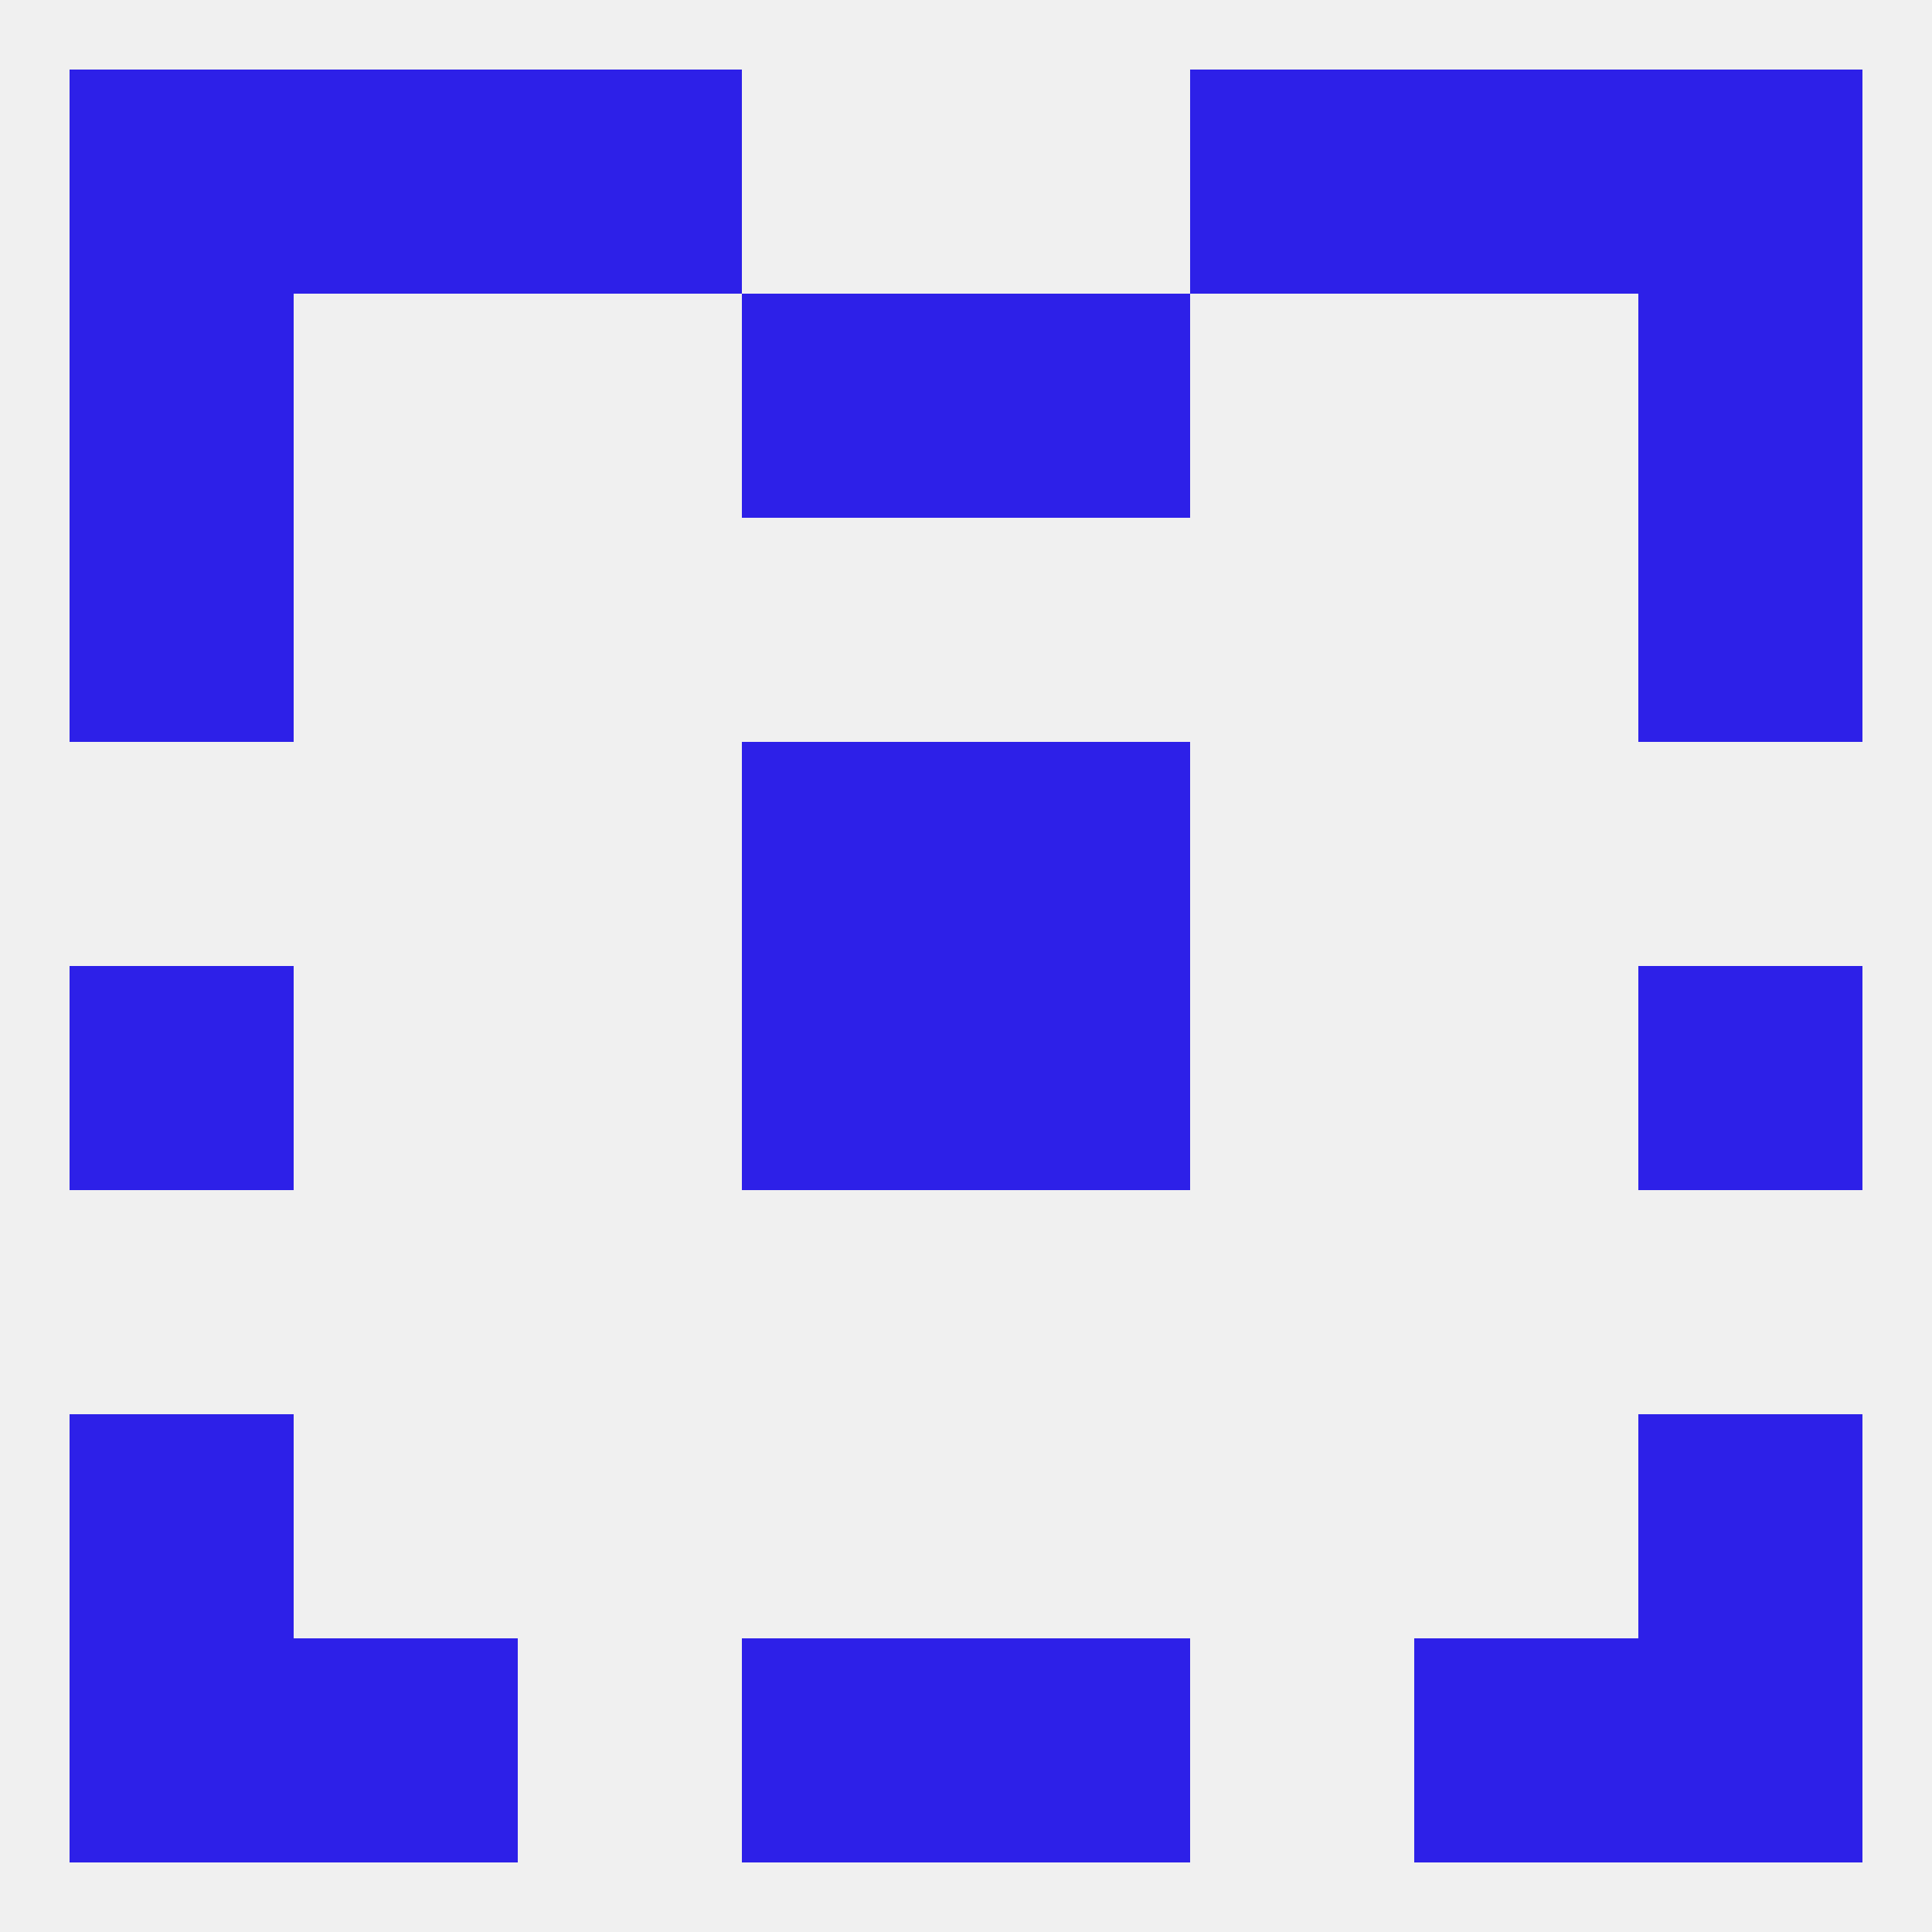
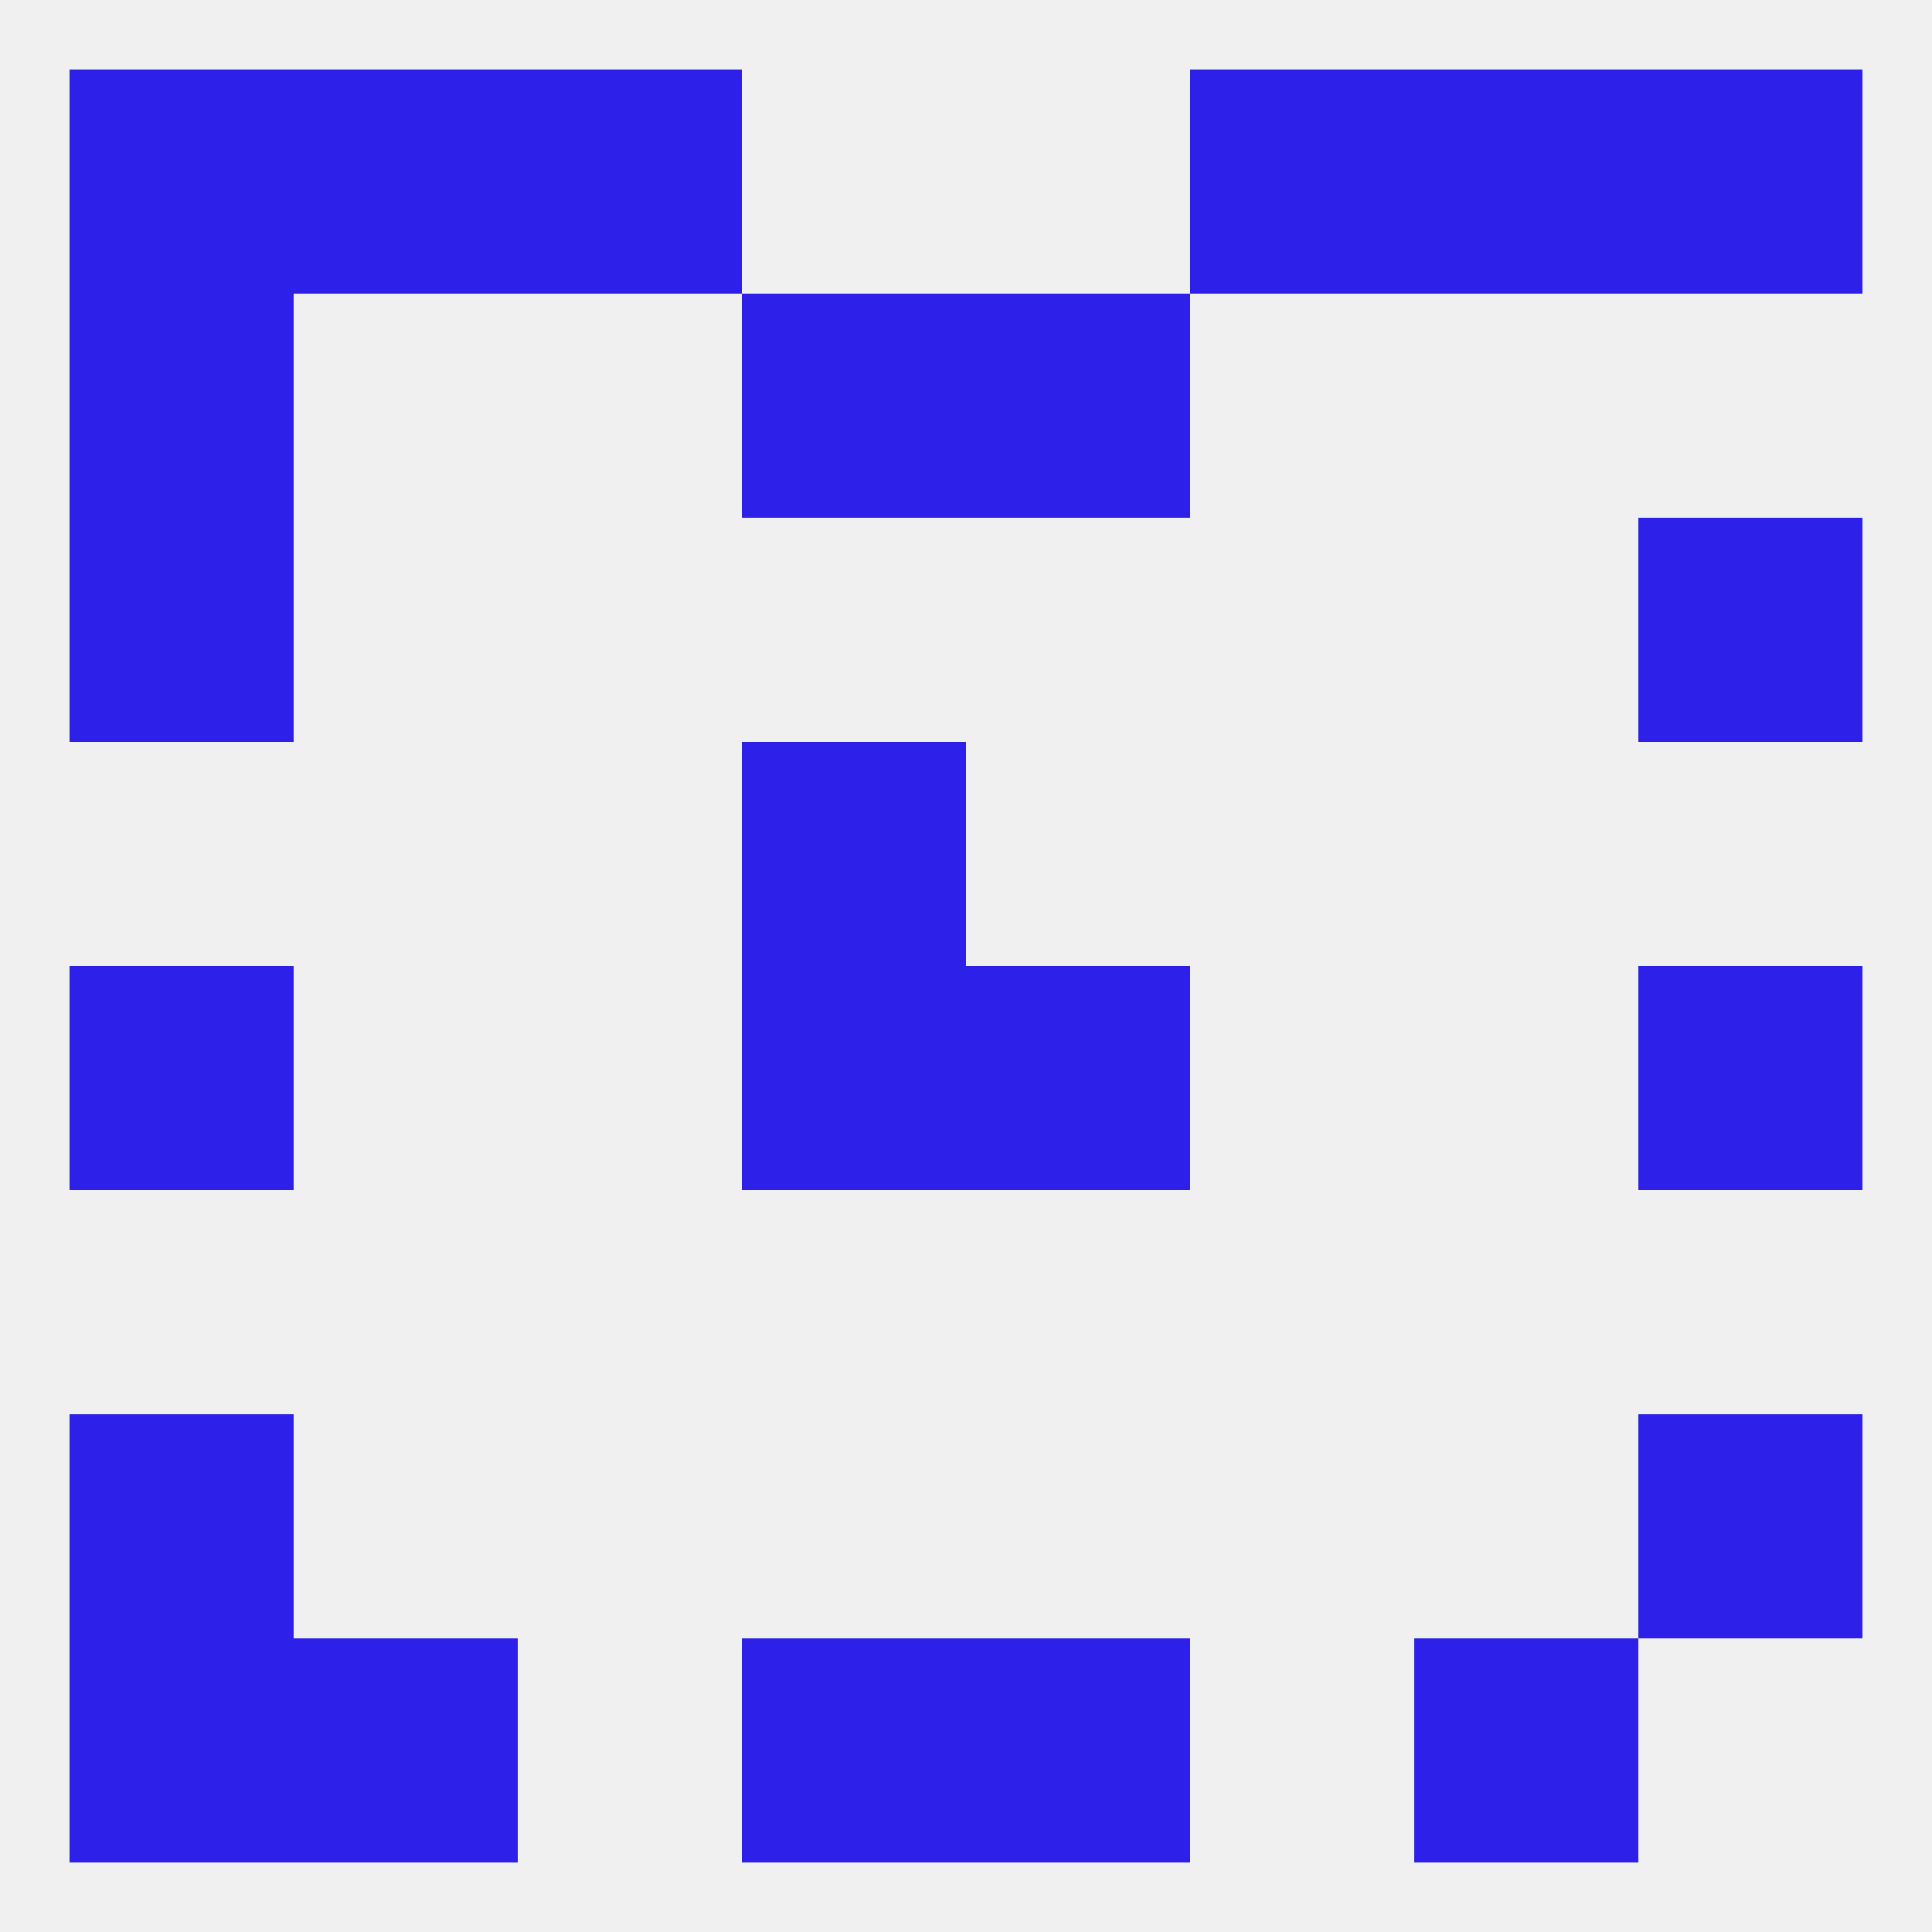
<svg xmlns="http://www.w3.org/2000/svg" version="1.1" baseprofile="full" width="250" height="250" viewBox="0 0 250 250">
  <rect width="100%" height="100%" fill="rgba(240,240,240,255)" />
  <rect x="9" y="125" width="29" height="29" fill="rgba(45,32,232,255)" />
  <rect x="212" y="125" width="29" height="29" fill="rgba(45,32,232,255)" />
  <rect x="96" y="125" width="29" height="29" fill="rgba(45,32,232,255)" />
  <rect x="125" y="125" width="29" height="29" fill="rgba(45,32,232,255)" />
  <rect x="96" y="96" width="29" height="29" fill="rgba(45,32,232,255)" />
-   <rect x="125" y="96" width="29" height="29" fill="rgba(45,32,232,255)" />
  <rect x="9" y="67" width="29" height="29" fill="rgba(45,32,232,255)" />
  <rect x="212" y="67" width="29" height="29" fill="rgba(45,32,232,255)" />
-   <rect x="212" y="38" width="29" height="29" fill="rgba(45,32,232,255)" />
  <rect x="96" y="38" width="29" height="29" fill="rgba(45,32,232,255)" />
  <rect x="125" y="38" width="29" height="29" fill="rgba(45,32,232,255)" />
  <rect x="9" y="38" width="29" height="29" fill="rgba(45,32,232,255)" />
  <rect x="212" y="9" width="29" height="29" fill="rgba(45,32,232,255)" />
  <rect x="38" y="9" width="29" height="29" fill="rgba(45,32,232,255)" />
  <rect x="183" y="9" width="29" height="29" fill="rgba(45,32,232,255)" />
  <rect x="67" y="9" width="29" height="29" fill="rgba(45,32,232,255)" />
  <rect x="154" y="9" width="29" height="29" fill="rgba(45,32,232,255)" />
  <rect x="9" y="9" width="29" height="29" fill="rgba(45,32,232,255)" />
  <rect x="96" y="212" width="29" height="29" fill="rgba(45,32,232,255)" />
  <rect x="125" y="212" width="29" height="29" fill="rgba(45,32,232,255)" />
  <rect x="38" y="212" width="29" height="29" fill="rgba(45,32,232,255)" />
  <rect x="183" y="212" width="29" height="29" fill="rgba(45,32,232,255)" />
  <rect x="9" y="212" width="29" height="29" fill="rgba(45,32,232,255)" />
-   <rect x="212" y="212" width="29" height="29" fill="rgba(45,32,232,255)" />
  <rect x="9" y="183" width="29" height="29" fill="rgba(45,32,232,255)" />
  <rect x="212" y="183" width="29" height="29" fill="rgba(45,32,232,255)" />
</svg>